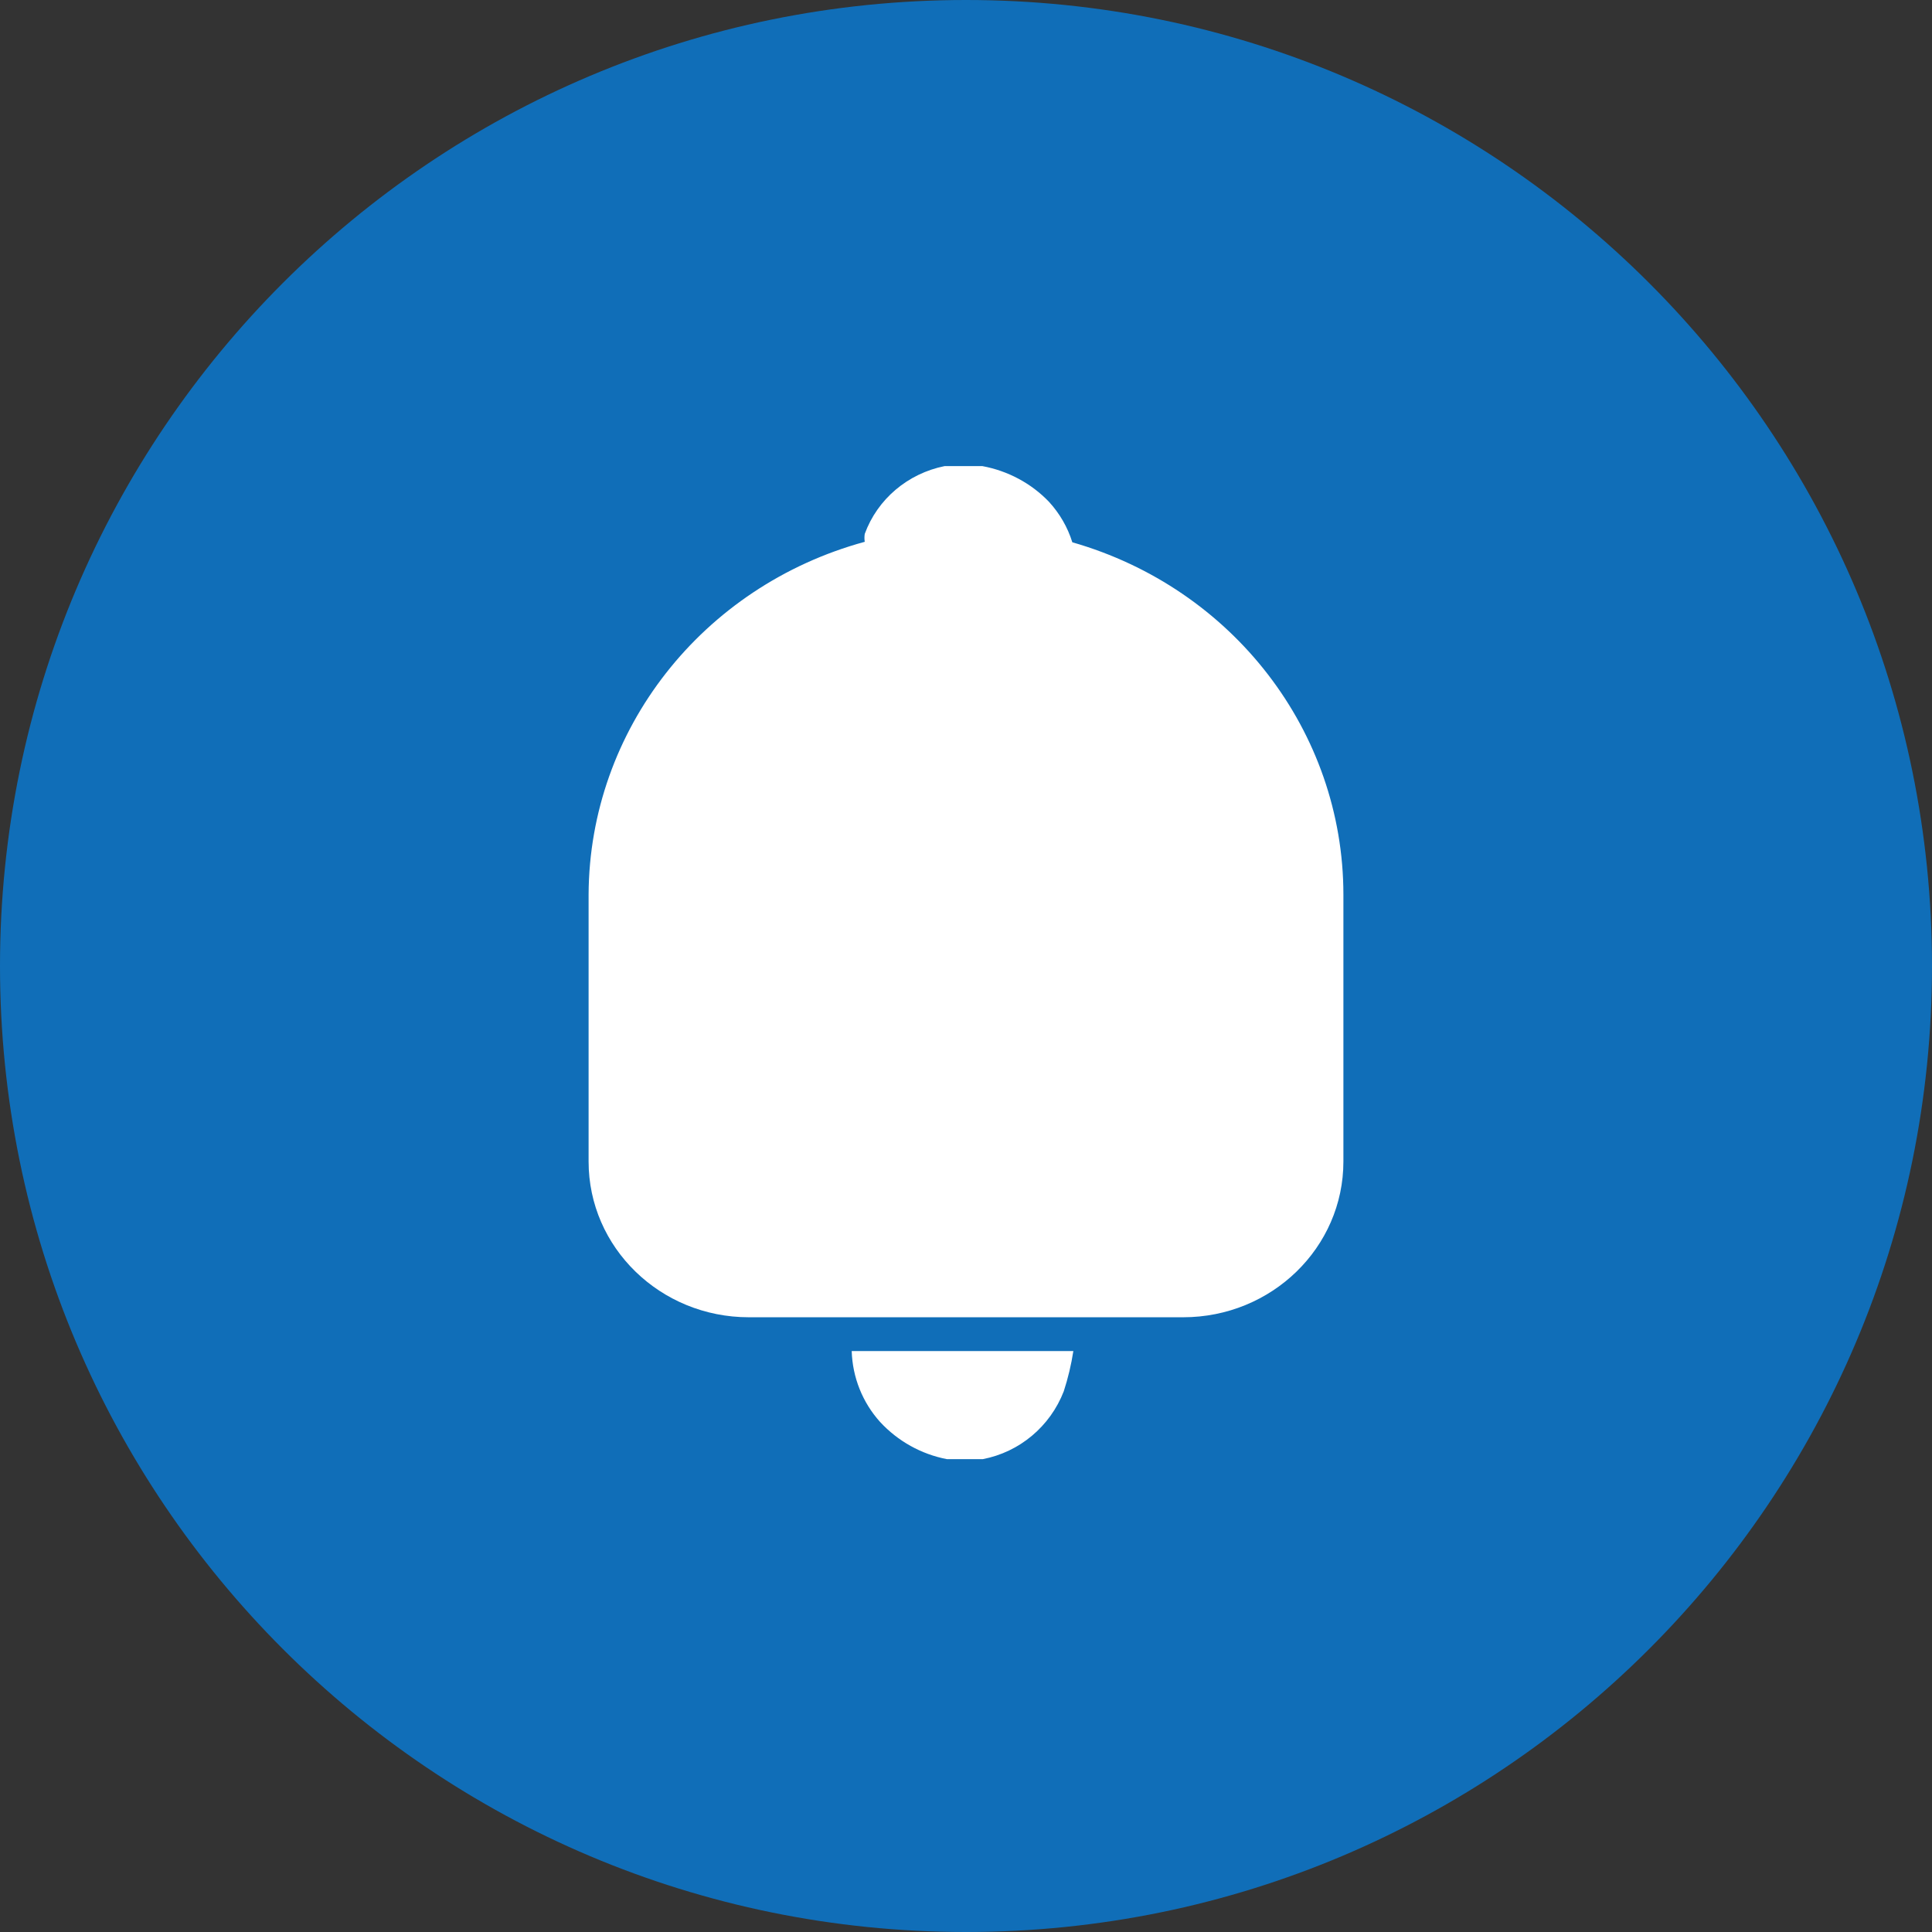
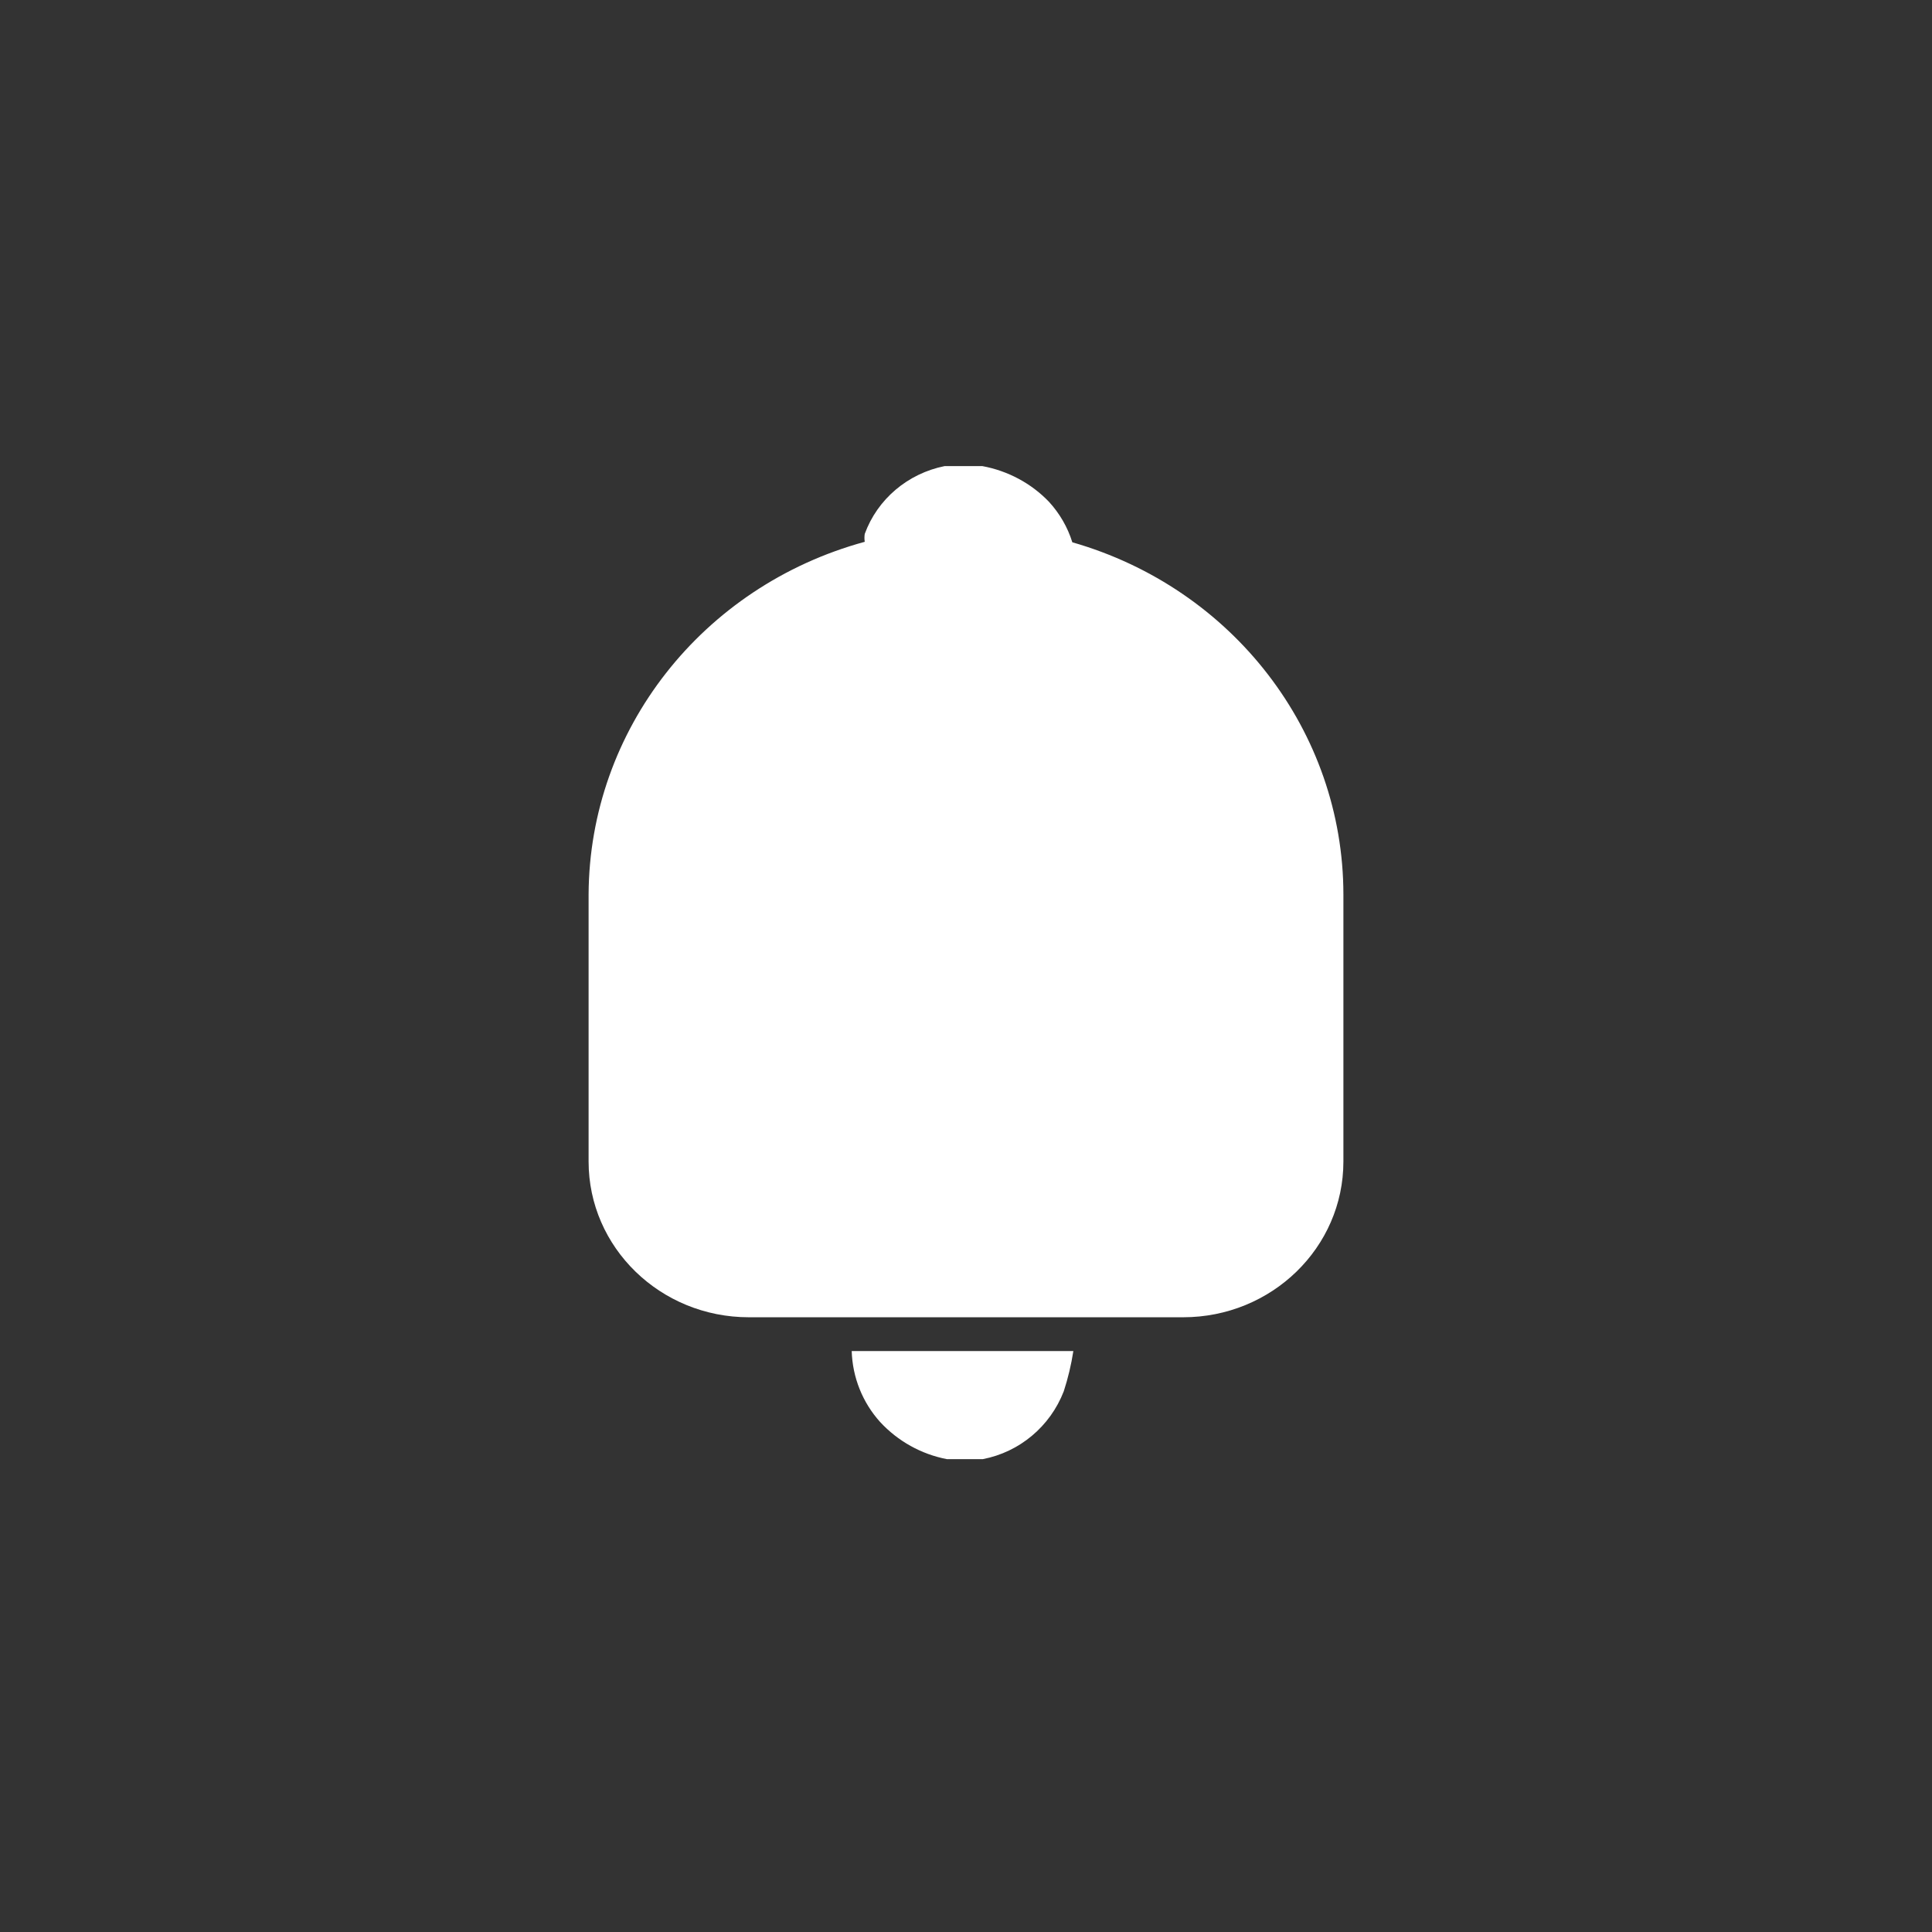
<svg xmlns="http://www.w3.org/2000/svg" width="32" height="32" viewBox="0 0 32 32" fill="none">
  <rect x="0" y="0" width="32" height="32" fill="#333333" stroke="none" />
-   <path d="M16 32C24.837 32 32 24.837 32 16C32 7.163 24.837 0 16 0C7.163 0 0 7.163 0 16C0 24.837 7.163 32 16 32Z" fill="#106EB8" />
  <path d="M17.761 8.982C17.684 8.733 17.551 8.504 17.373 8.31C17.079 8.004 16.693 7.798 16.27 7.72H15.764H15.646C15.034 7.843 14.532 8.269 14.323 8.843C14.316 8.886 14.316 8.93 14.323 8.974C11.629 9.709 9.762 12.093 9.749 14.814V19.238C9.749 20.663 10.937 21.818 12.403 21.818H19.597C21.063 21.818 22.251 20.663 22.251 19.238V14.814C22.248 12.118 20.421 9.744 17.761 8.982Z" fill="white" />
  <path d="M14.577 23.552C14.871 23.87 15.258 24.086 15.683 24.168H16.177H16.278C16.887 24.051 17.393 23.627 17.619 23.045C17.69 22.827 17.743 22.604 17.778 22.378H14.107C14.12 22.813 14.286 23.229 14.577 23.552Z" fill="white" />
</svg>